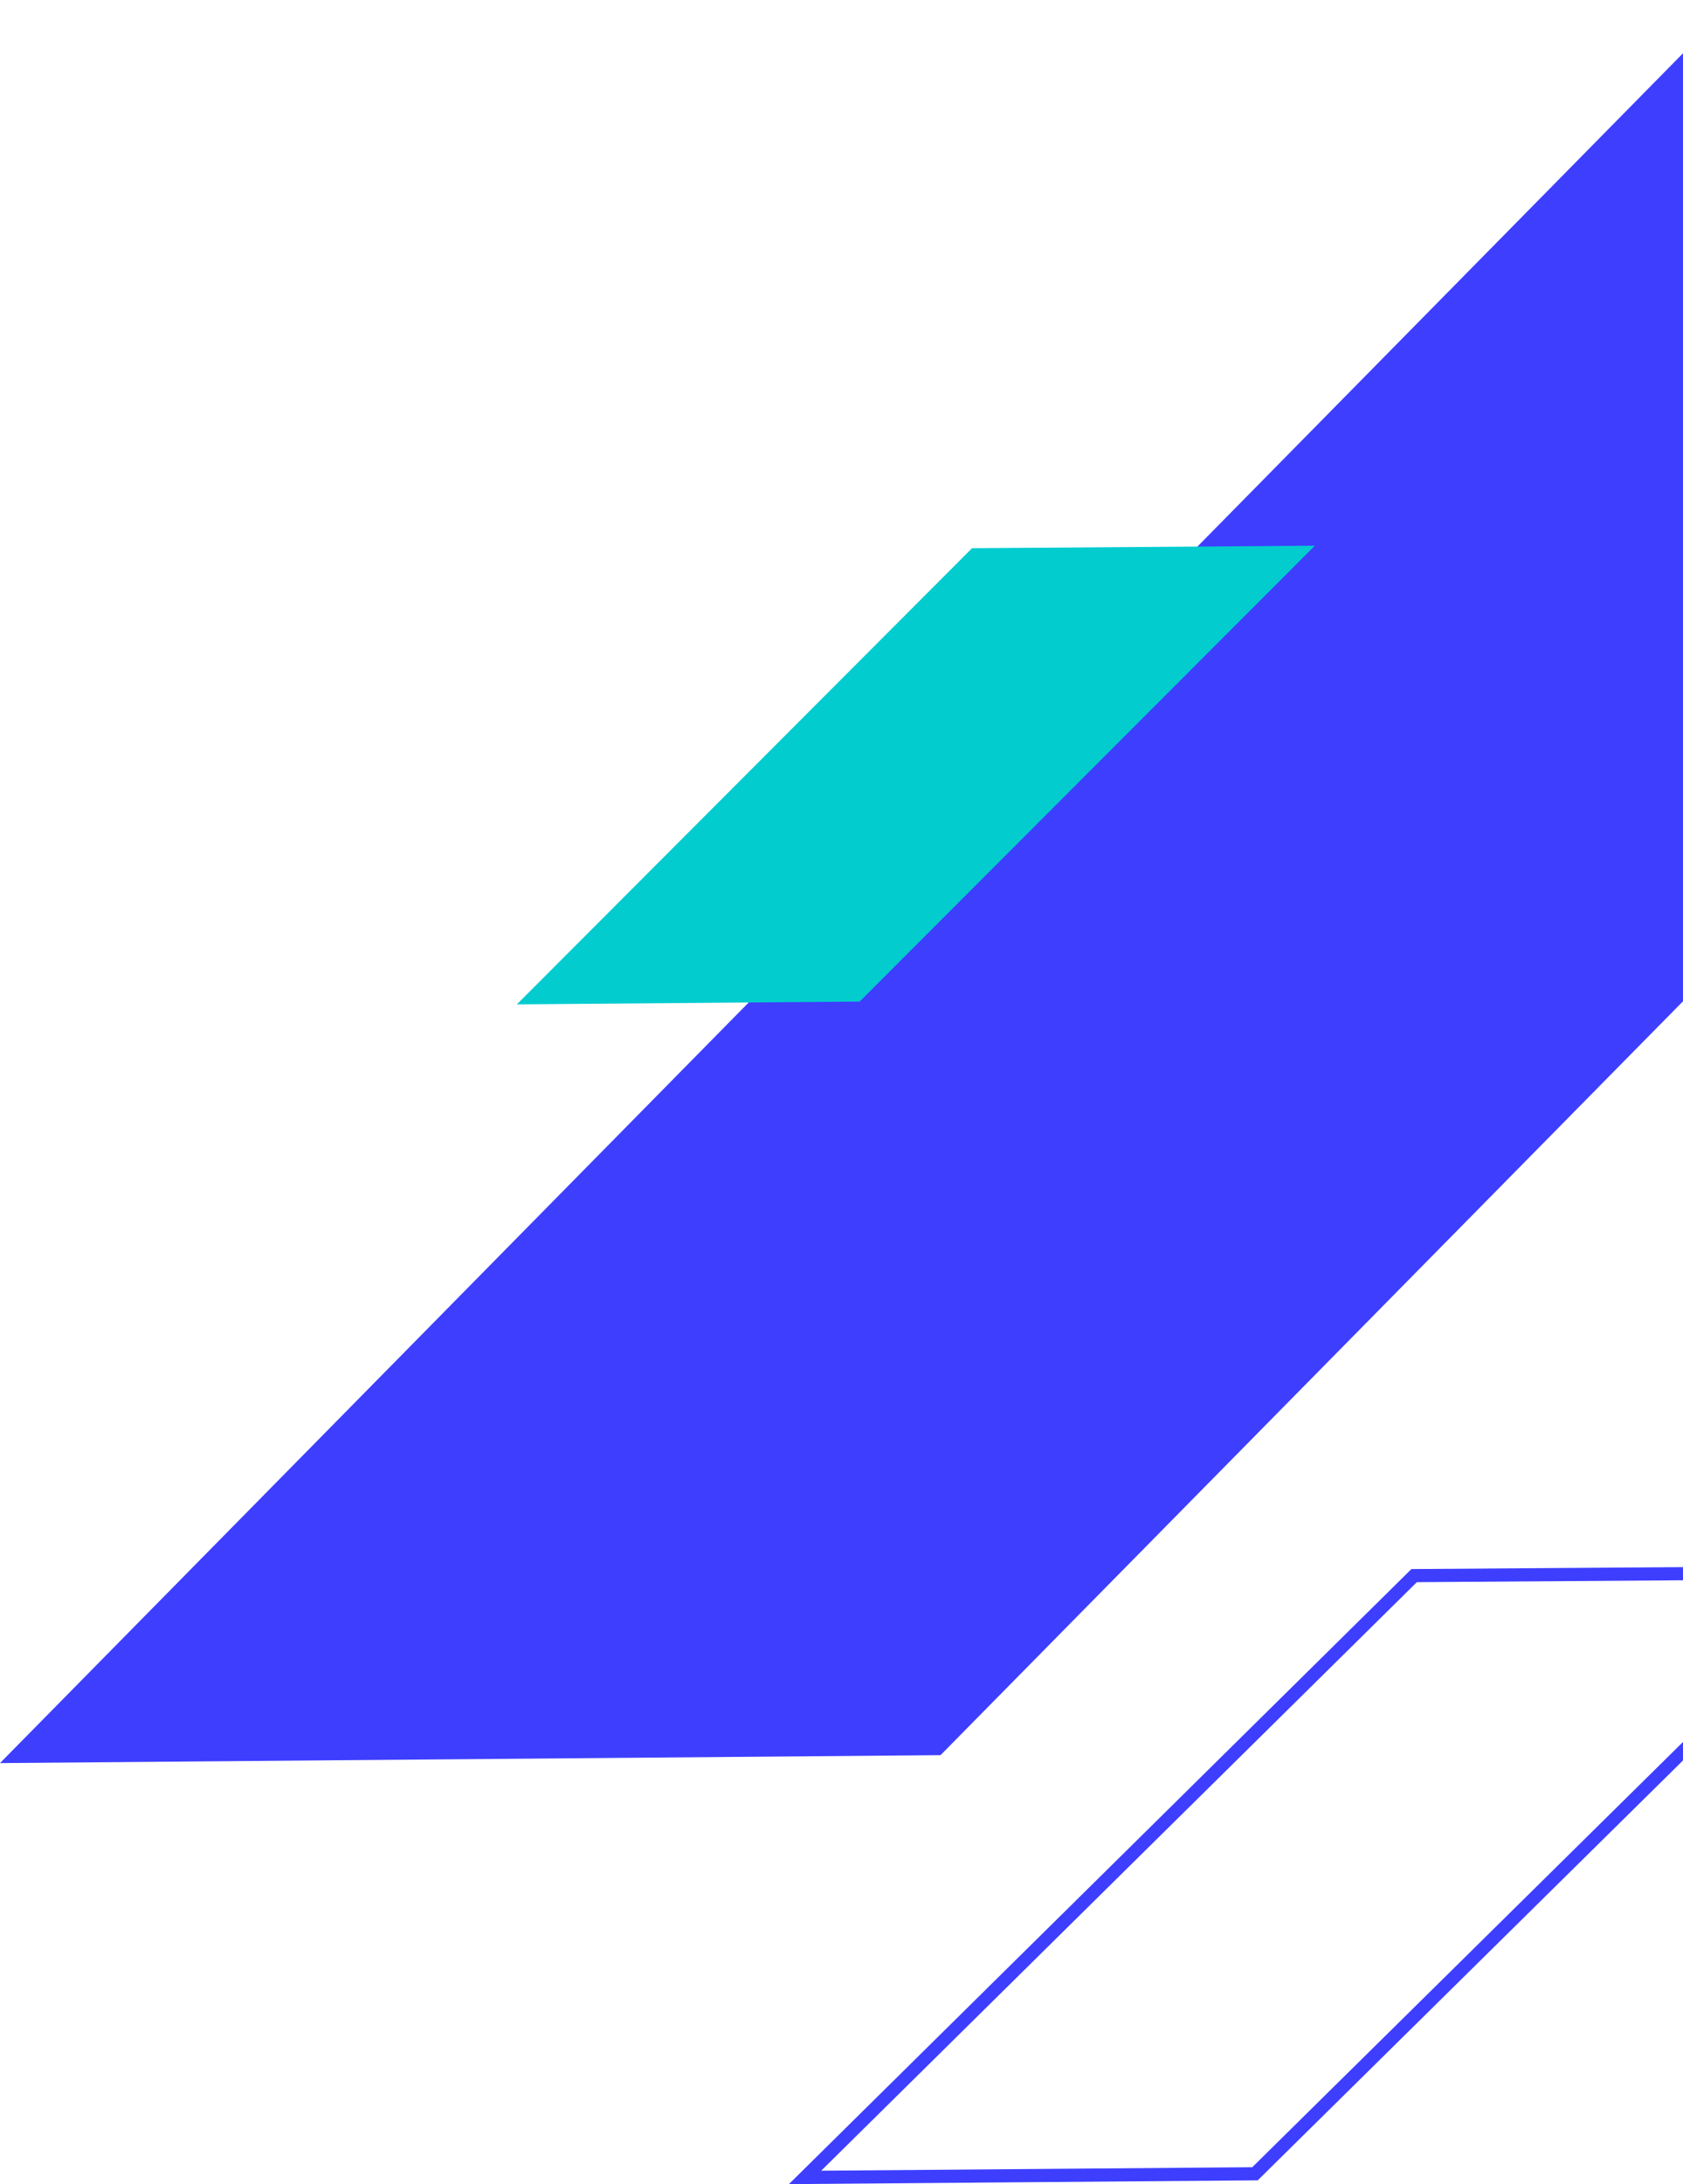
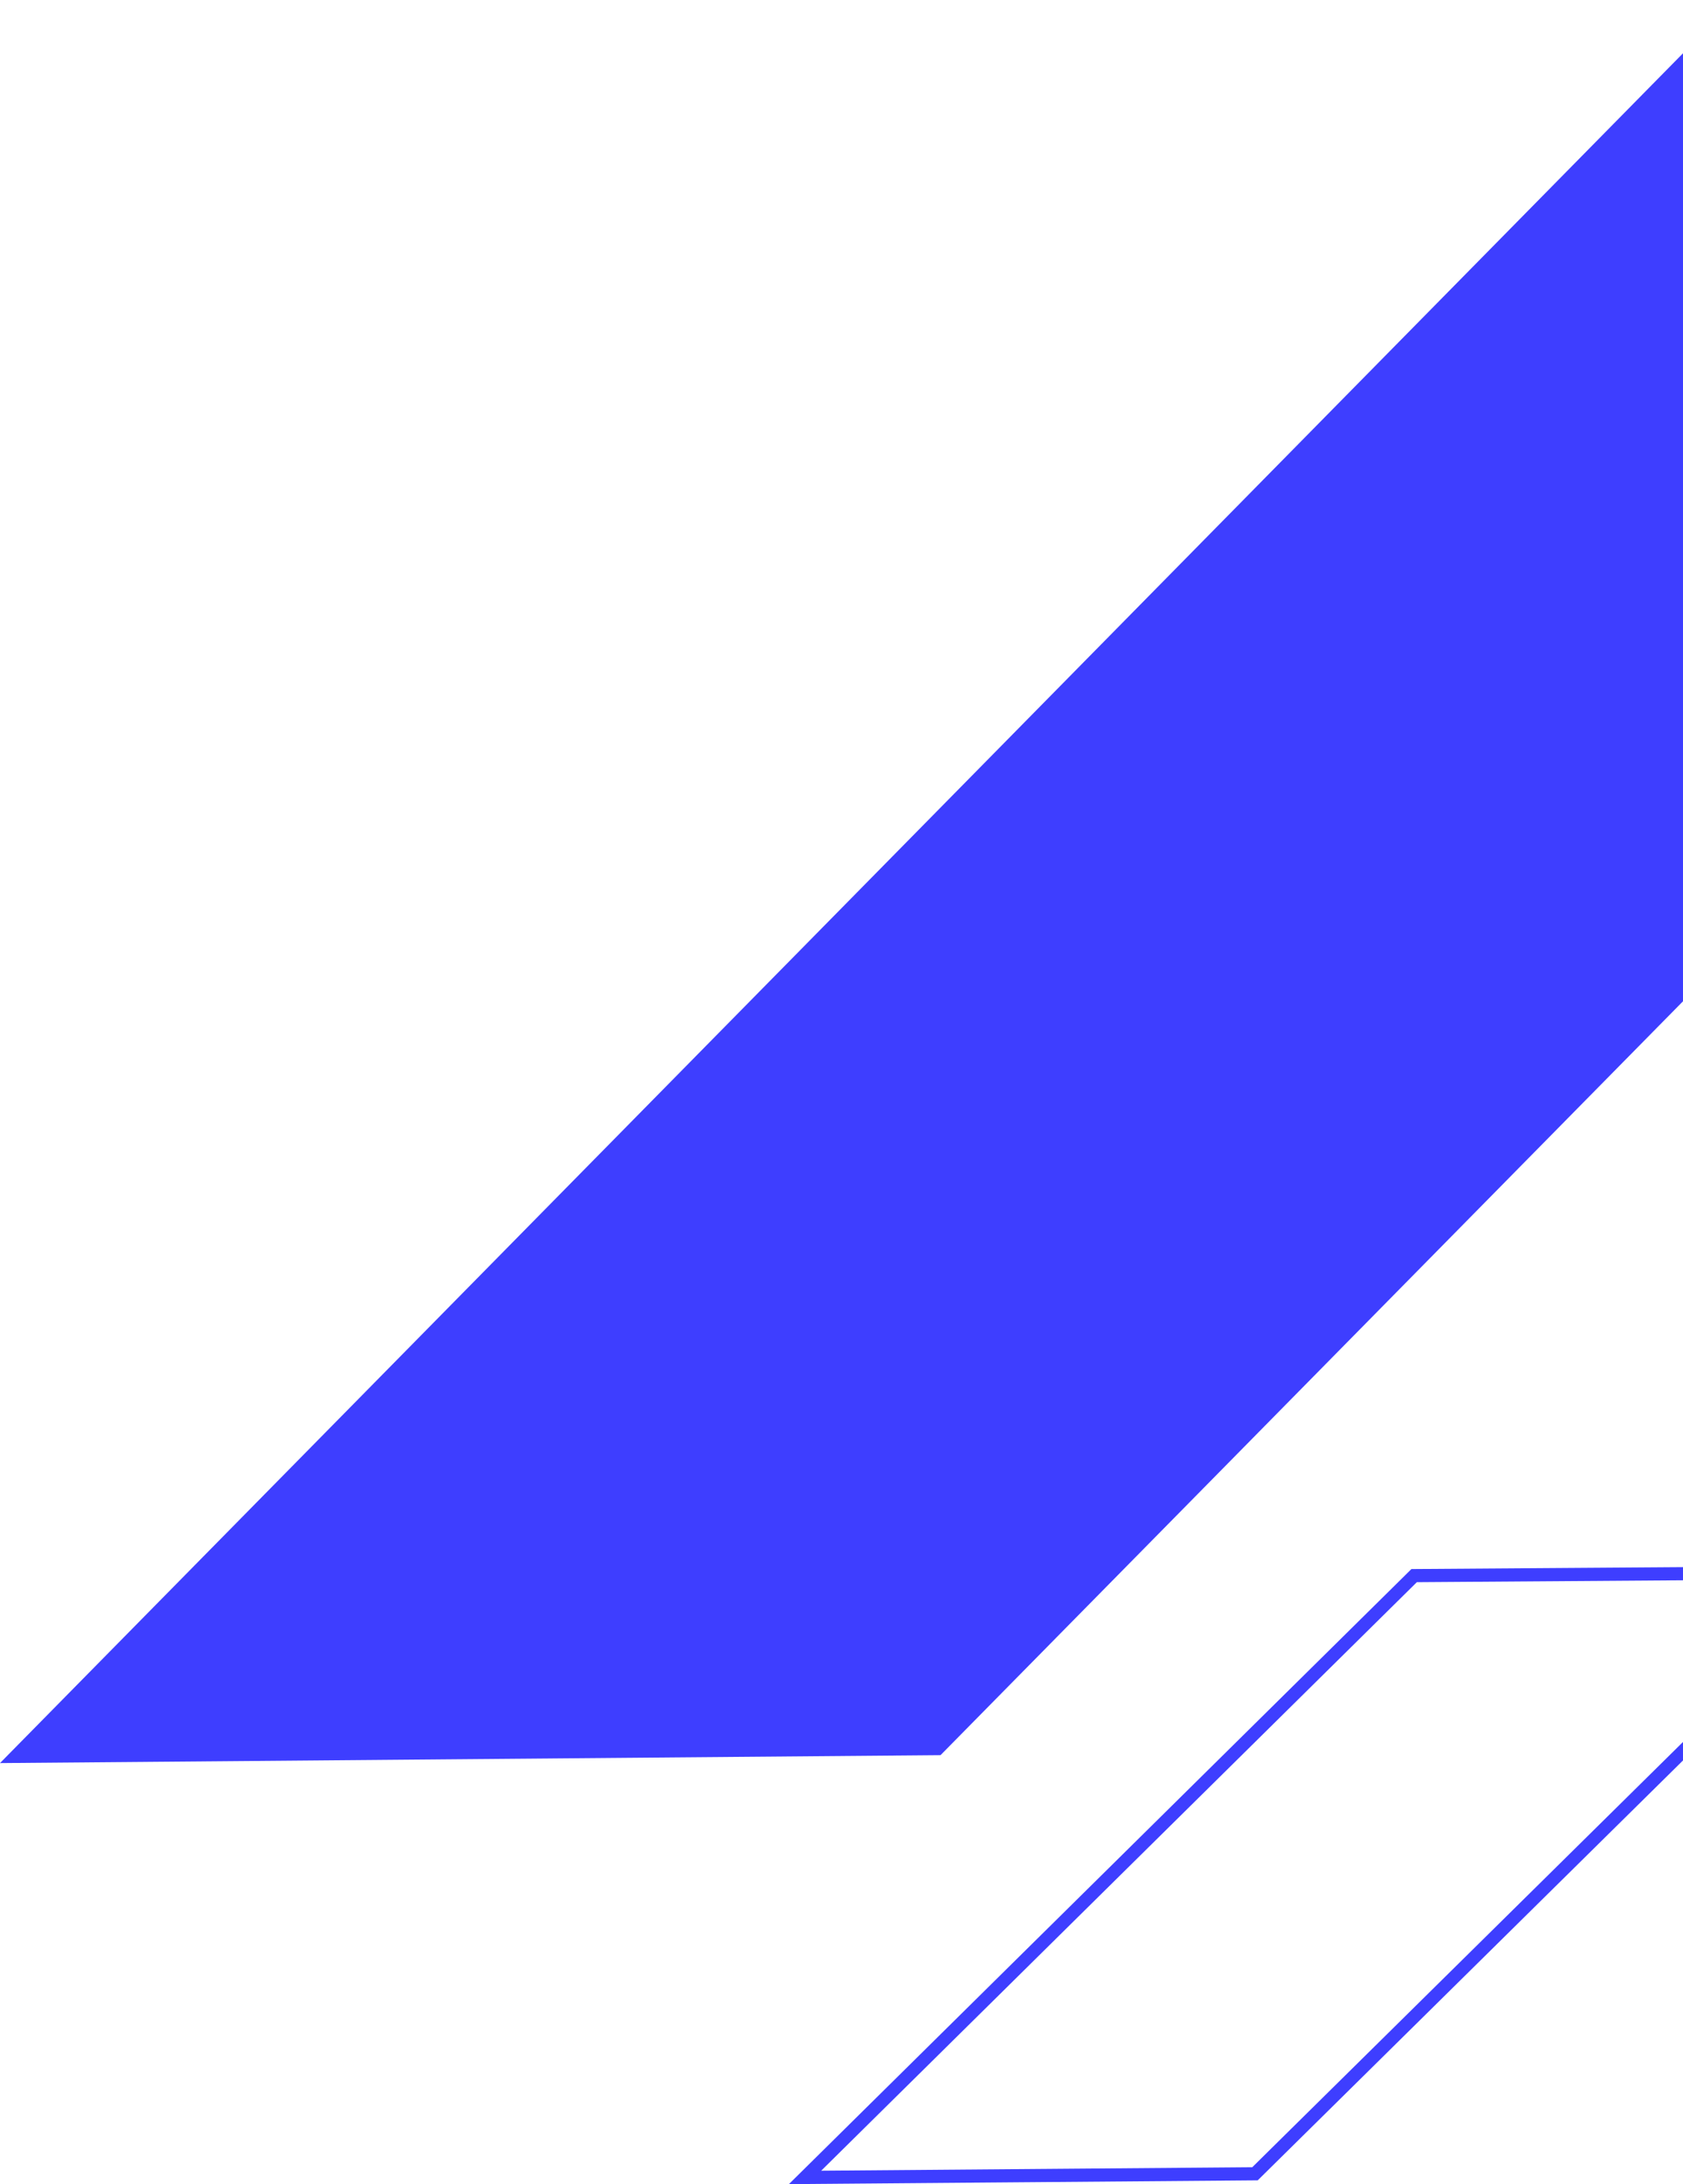
<svg xmlns="http://www.w3.org/2000/svg" width="128" height="166" viewBox="0 0 128 166" fill="none">
  <path d="M0 134L71.532 133.397L203 0L131.468 0.528L0 134Z" fill="#3E3EFF" />
-   <path d="M39.31 76.335L65.381 76.121L100 41.476L73.929 41.663L39.31 76.335Z" fill="#03CCCF" />
  <path d="M95.448 165.214L61.228 165.49L107.552 119.751L141.772 119.509L95.448 165.214Z" stroke="#3E3EFF" />
</svg>